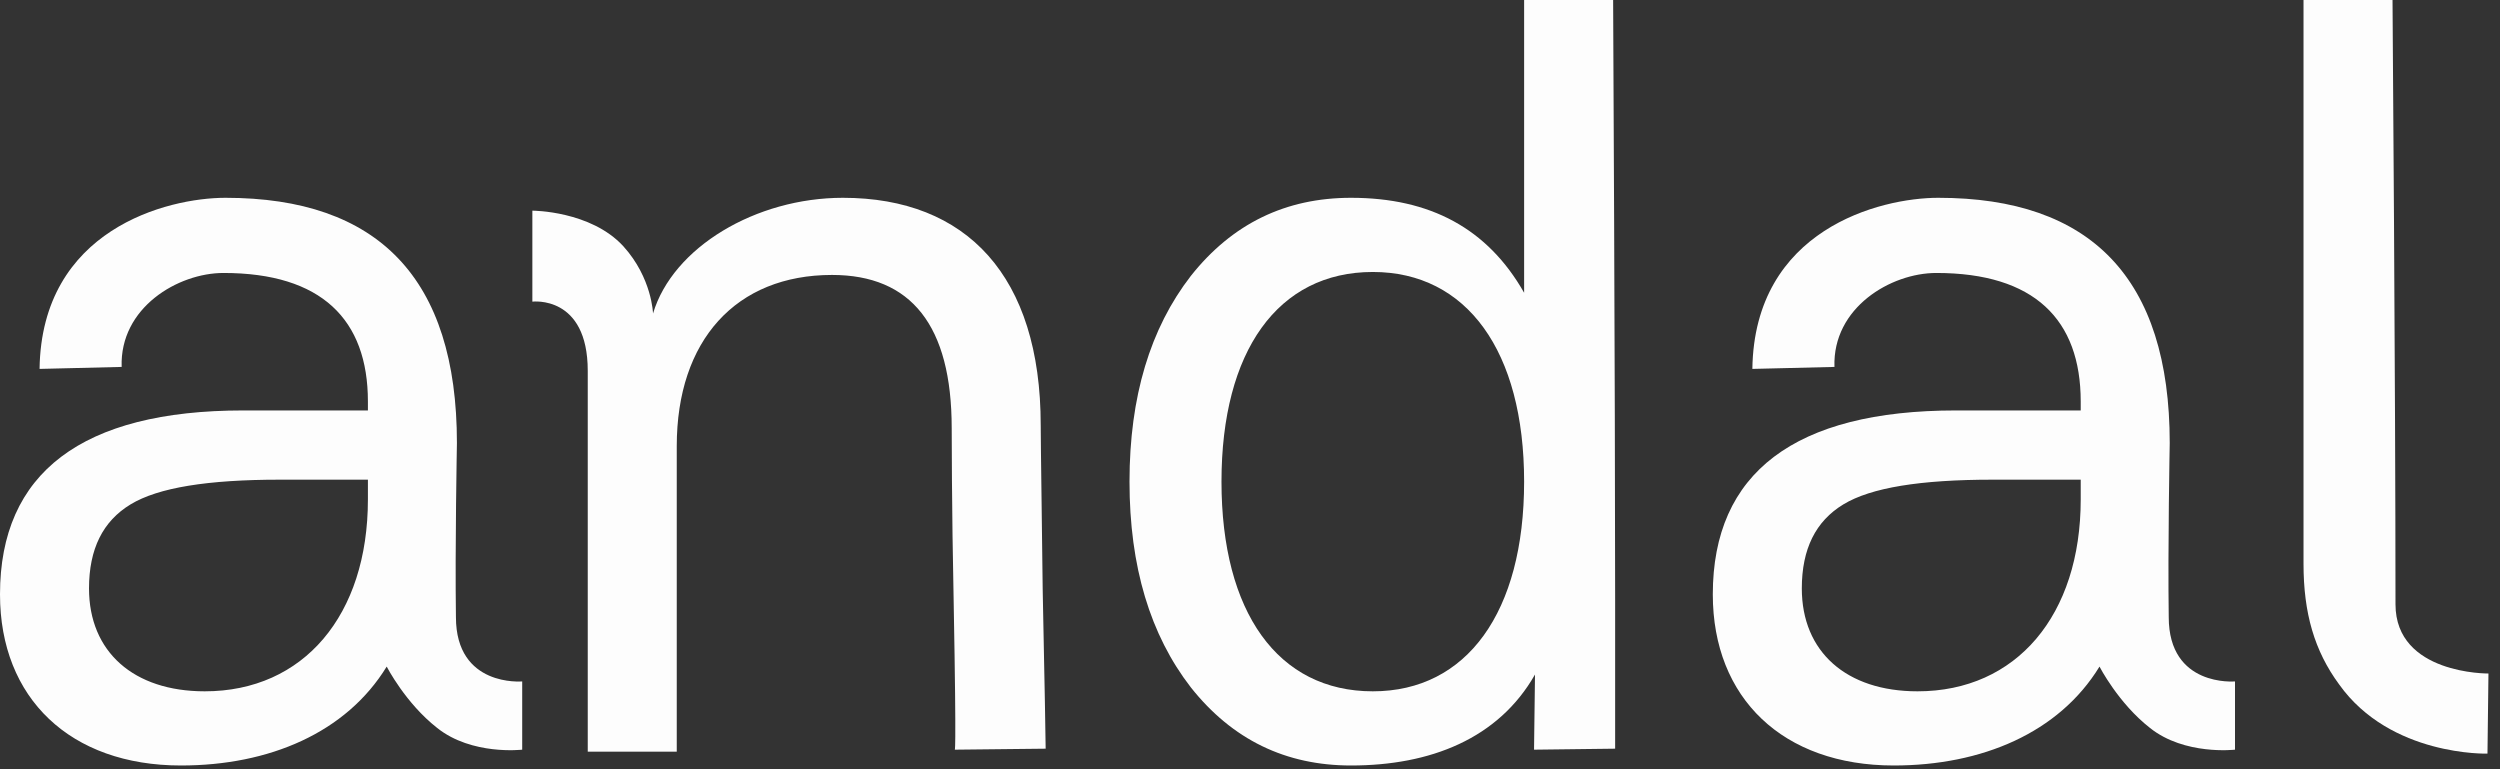
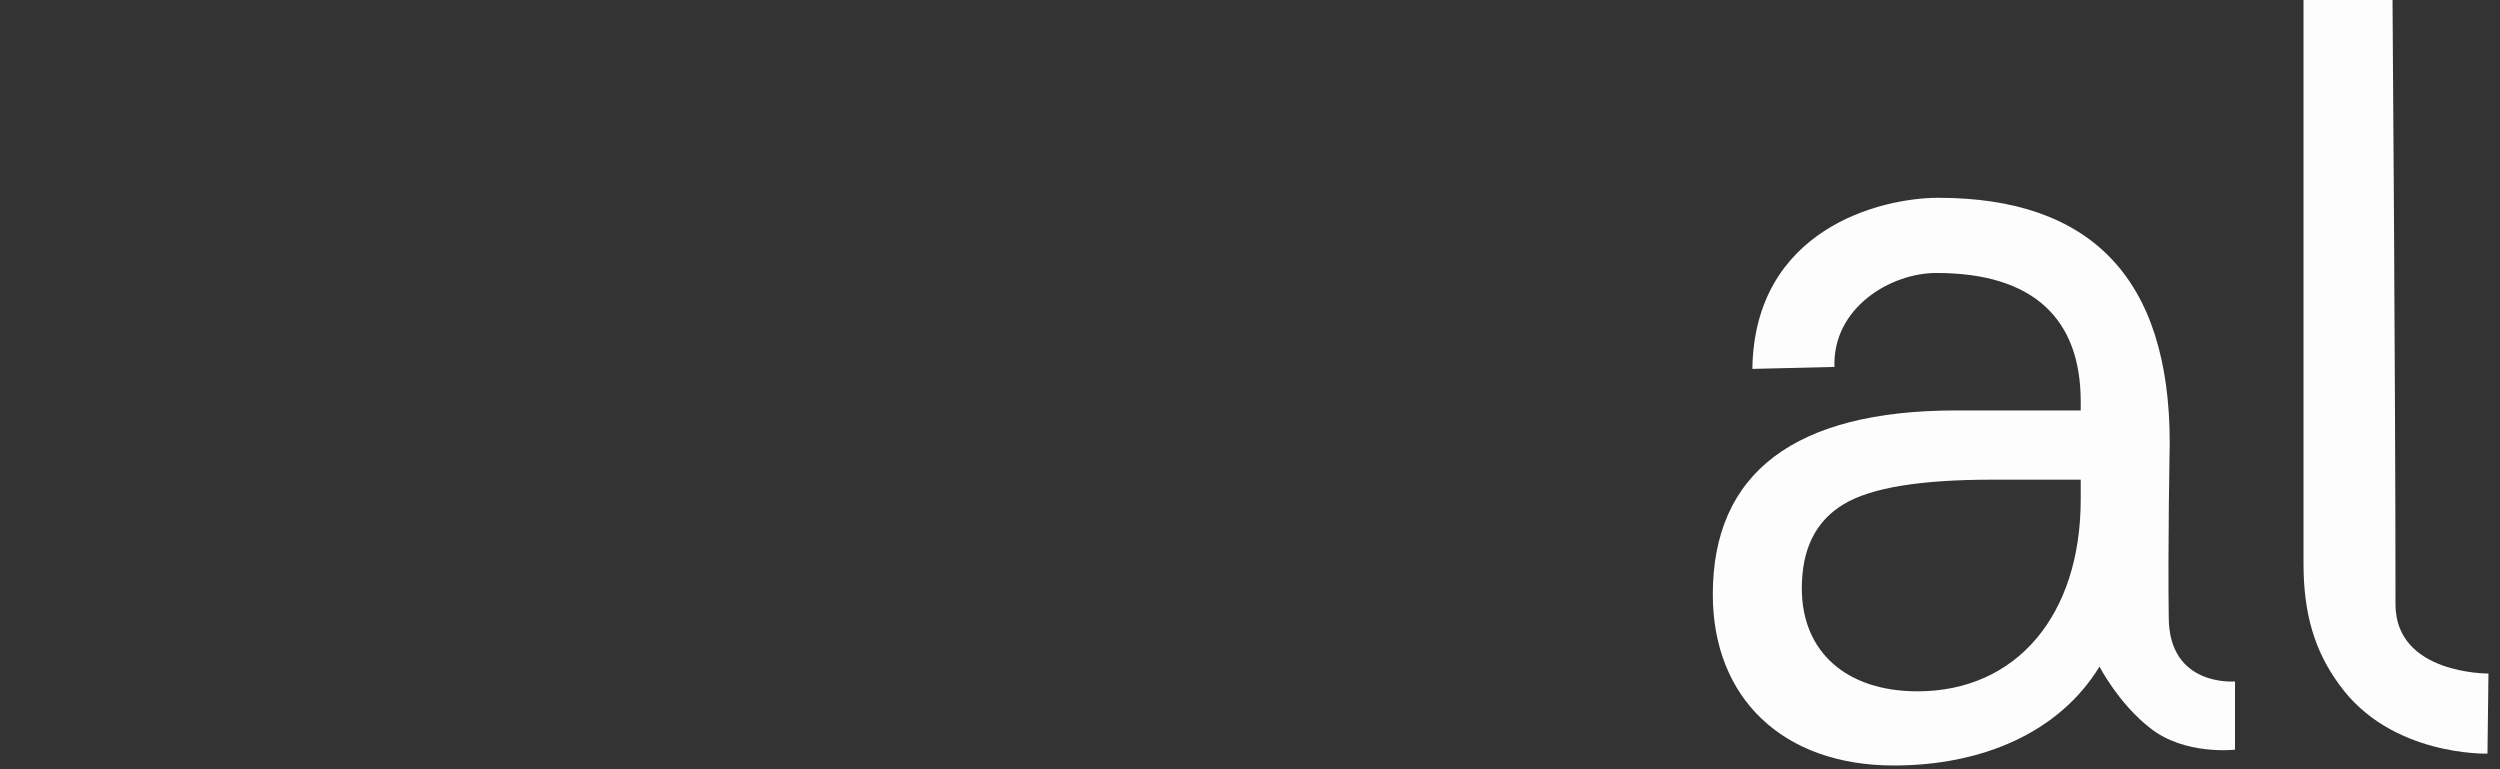
<svg xmlns="http://www.w3.org/2000/svg" width="91" height="28" viewBox="0 0 91 28" fill="none">
  <rect x="0" y="0" width="91" height="28" fill="#333333" stroke="none" />
-   <path d="M10.188 17.46C7.56 17.46 5.76 17.748 4.752 18.36C3.744 18.972 3.24 19.98 3.24 21.42C3.24 23.724 4.86 25.164 7.452 25.164C11.052 25.164 13.392 22.392 13.392 18.18V17.46H10.188ZM16.596 22.464C16.596 25.02 19.008 24.804 19.008 24.804V27.288C19.008 27.288 17.172 27.504 15.912 26.496C14.76 25.596 14.076 24.264 14.076 24.264C12.6 26.676 9.792 27.864 6.588 27.864C2.556 27.864 0 25.416 0 21.636C0 17.208 2.988 14.94 8.856 14.94H13.392V14.616C13.392 11.628 11.7 9.936 8.136 9.936C6.48 9.936 4.356 11.196 4.428 13.356L1.44 13.428C1.512 8.352 6.084 7.2 8.208 7.2C13.752 7.2 16.632 10.116 16.632 16.128C16.632 16.128 16.56 19.944 16.596 22.464Z" fill="#FDFDFD" />
-   <path d="M37.954 21.456C38.026 24.768 38.062 27.252 38.062 27.252L34.75 27.288C34.75 27.288 34.822 27.792 34.714 21.924C34.642 18.504 34.642 15.588 34.642 15.588C34.642 11.844 33.166 10.008 30.286 10.008C26.794 10.008 24.634 12.384 24.634 16.236V27.36H21.394C21.394 27.36 21.394 19.296 21.394 13.5C21.394 10.728 19.378 10.98 19.378 10.98V7.668C19.378 7.668 21.502 7.668 22.69 8.964C23.734 10.116 23.77 11.412 23.77 11.412C24.49 9 27.514 7.2 30.682 7.2C35.182 7.2 37.882 10.044 37.882 15.48C37.882 15.48 37.882 16.128 37.954 21.456Z" fill="#FDFDFD" />
-   <path d="M55.478 10.656V0H58.718C58.718 0 58.791 14.256 58.791 21.816C58.791 24.48 58.791 27.252 58.791 27.252L55.839 27.288L55.874 24.552C54.542 26.892 52.059 27.864 49.178 27.864C46.803 27.864 44.858 26.928 43.346 25.02C41.87 23.112 41.114 20.628 41.114 17.532C41.114 14.436 41.87 11.952 43.346 10.044C44.858 8.136 46.803 7.2 49.178 7.2C52.059 7.2 54.147 8.316 55.478 10.656ZM44.462 17.532C44.462 22.284 46.514 25.164 49.971 25.164C53.391 25.164 55.478 22.284 55.478 17.532C55.478 12.78 53.391 9.9 49.971 9.9C46.514 9.9 44.462 12.78 44.462 17.532Z" fill="#FDFDFD" />
  <path d="M72.534 17.46C69.906 17.46 68.106 17.748 67.098 18.36C66.09 18.972 65.586 19.98 65.586 21.42C65.586 23.724 67.206 25.164 69.798 25.164C73.398 25.164 75.738 22.392 75.738 18.18V17.46H72.534ZM78.942 22.464C78.942 25.02 81.354 24.804 81.354 24.804V27.288C81.354 27.288 79.518 27.504 78.258 26.496C77.106 25.596 76.422 24.264 76.422 24.264C74.946 26.676 72.138 27.864 68.934 27.864C64.902 27.864 62.346 25.416 62.346 21.636C62.346 17.208 65.334 14.94 71.202 14.94H75.738V14.616C75.738 11.628 74.046 9.936 70.482 9.936C68.826 9.936 66.702 11.196 66.774 13.356L63.786 13.428C63.858 8.352 68.43 7.2 70.554 7.2C76.098 7.2 78.978 10.116 78.978 16.128C78.978 16.128 78.906 19.944 78.942 22.464Z" fill="#FDFDFD" />
  <path d="M83.848 0H87.088C87.088 0 87.196 14.292 87.196 21.996C87.196 24.552 90.58 24.516 90.58 24.516L90.544 27.432C90.544 27.432 87.016 27.54 85.144 24.912C84.244 23.688 83.848 22.32 83.848 20.52C83.848 12.42 83.848 0 83.848 0Z" fill="#FDFDFD" />
</svg>